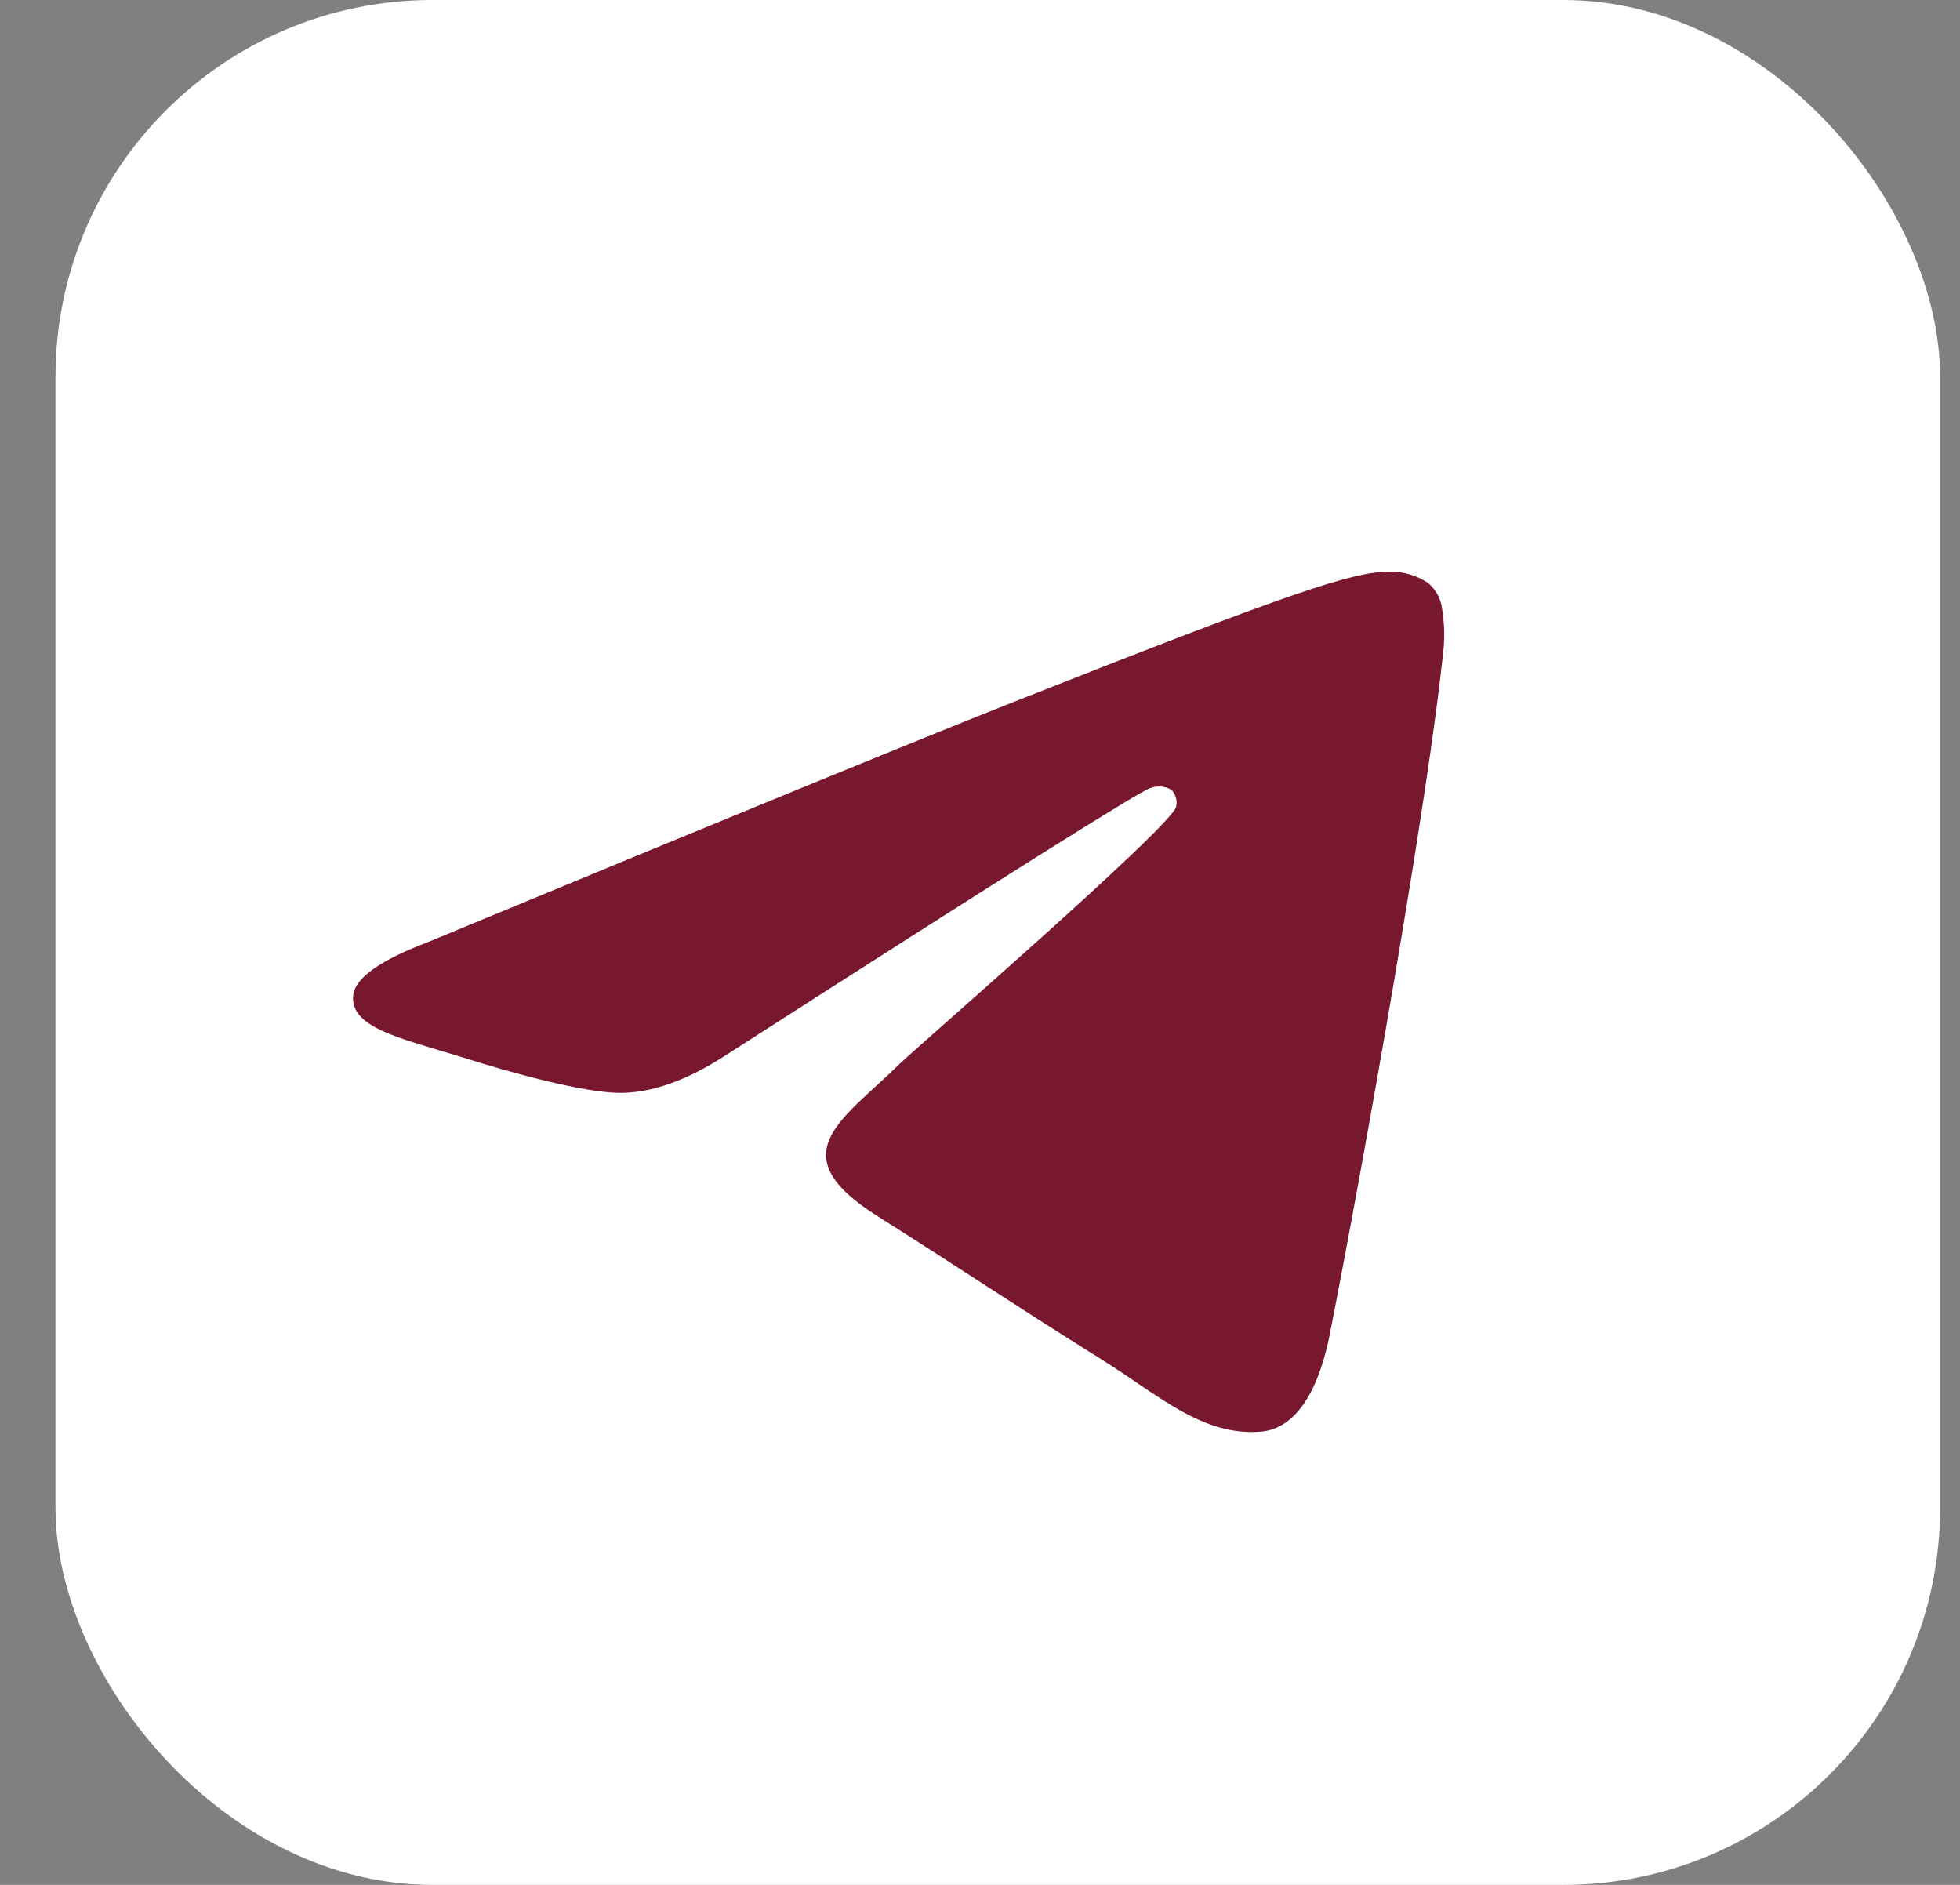
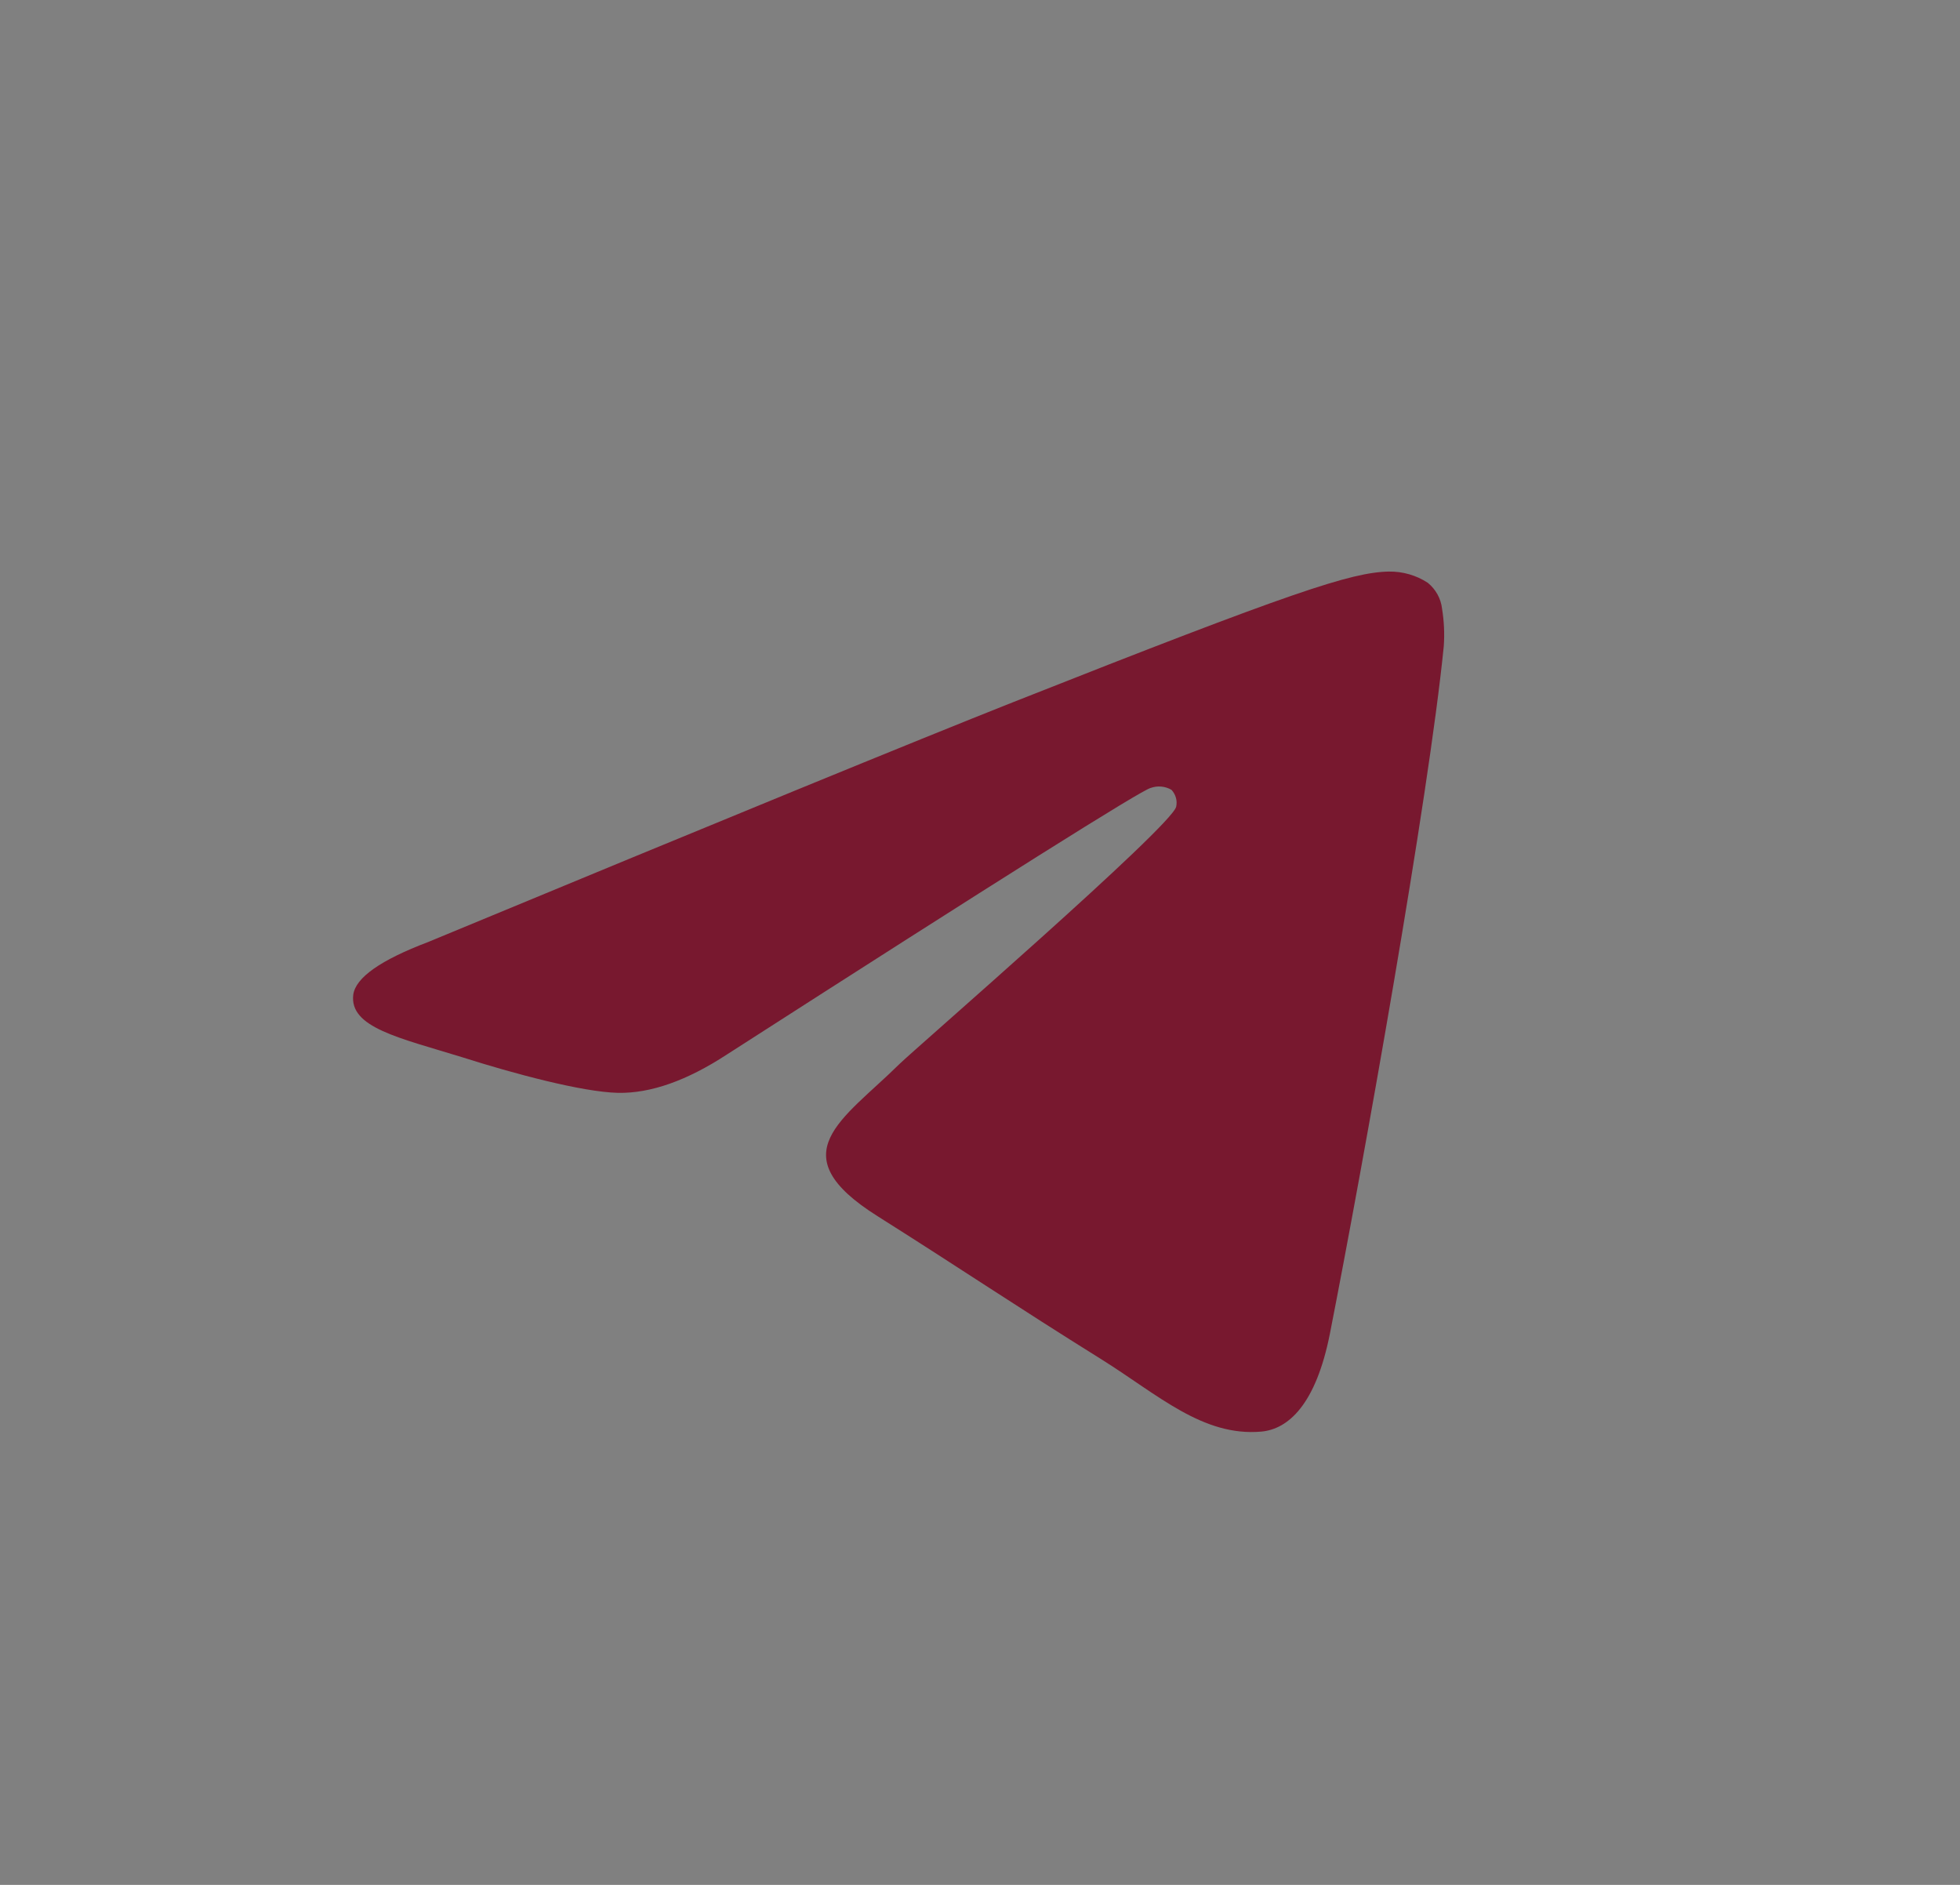
<svg xmlns="http://www.w3.org/2000/svg" width="26" height="25" viewBox="0 0 26 25" fill="none">
  <rect x="0" y="0" width="26" height="25" fill="#808080" stroke="none" />
-   <rect x="0.736" width="25" height="25" rx="5" fill="white" />
  <path fill-rule="evenodd" clip-rule="evenodd" d="M5.678 12.495C9.564 10.884 12.155 9.822 13.45 9.309C17.152 7.845 17.925 7.591 18.422 7.581C18.607 7.578 18.787 7.63 18.939 7.729C19.046 7.816 19.114 7.939 19.129 8.072C19.156 8.237 19.164 8.405 19.152 8.572C18.952 10.583 18.083 15.442 17.642 17.687C17.455 18.634 17.087 18.956 16.731 18.988C15.957 19.056 15.363 18.501 14.618 18.034C13.444 17.302 12.782 16.851 11.643 16.132C10.327 15.305 11.181 14.854 11.93 14.114C12.127 13.92 15.535 10.968 15.602 10.701C15.611 10.661 15.61 10.62 15.599 10.581C15.588 10.542 15.568 10.506 15.54 10.476C15.499 10.452 15.453 10.437 15.405 10.433C15.357 10.428 15.309 10.435 15.264 10.451C15.147 10.476 13.274 11.654 9.643 13.986C9.111 14.334 8.63 14.503 8.198 14.495C7.722 14.484 6.807 14.238 6.126 14.021C5.292 13.764 4.634 13.628 4.686 13.194C4.717 12.967 5.048 12.734 5.678 12.495Z" fill="#78182F" />
</svg>